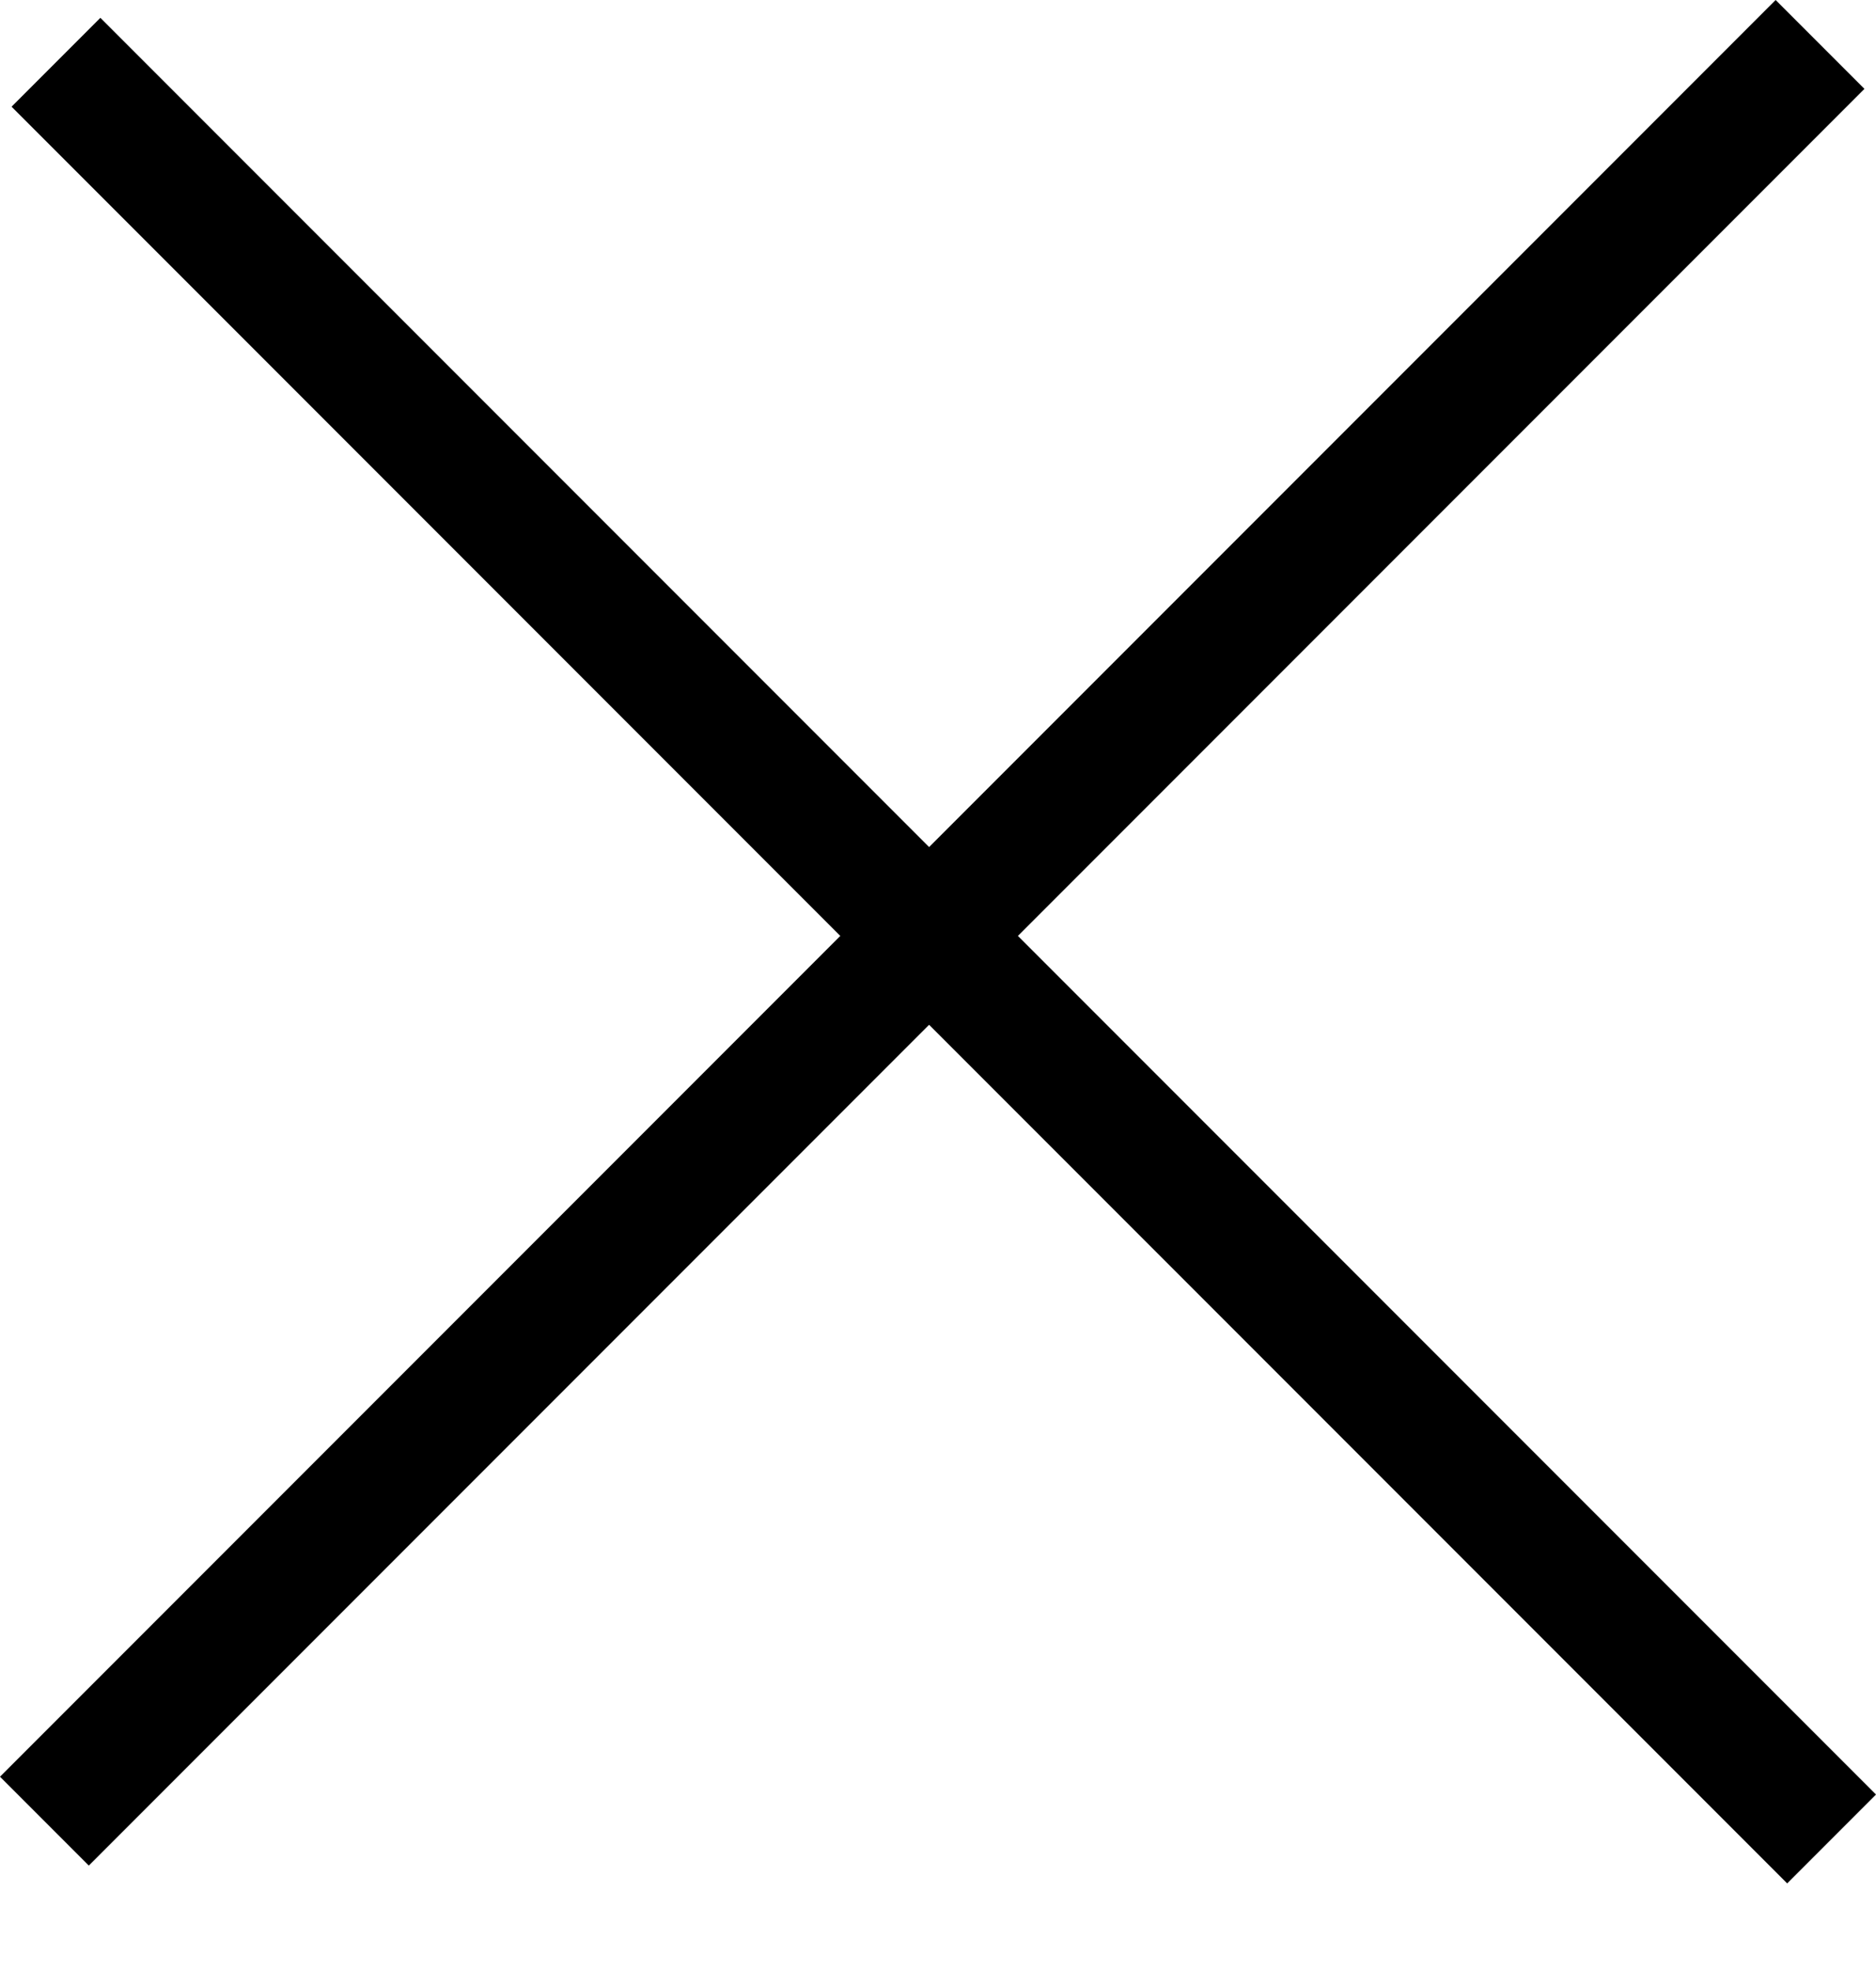
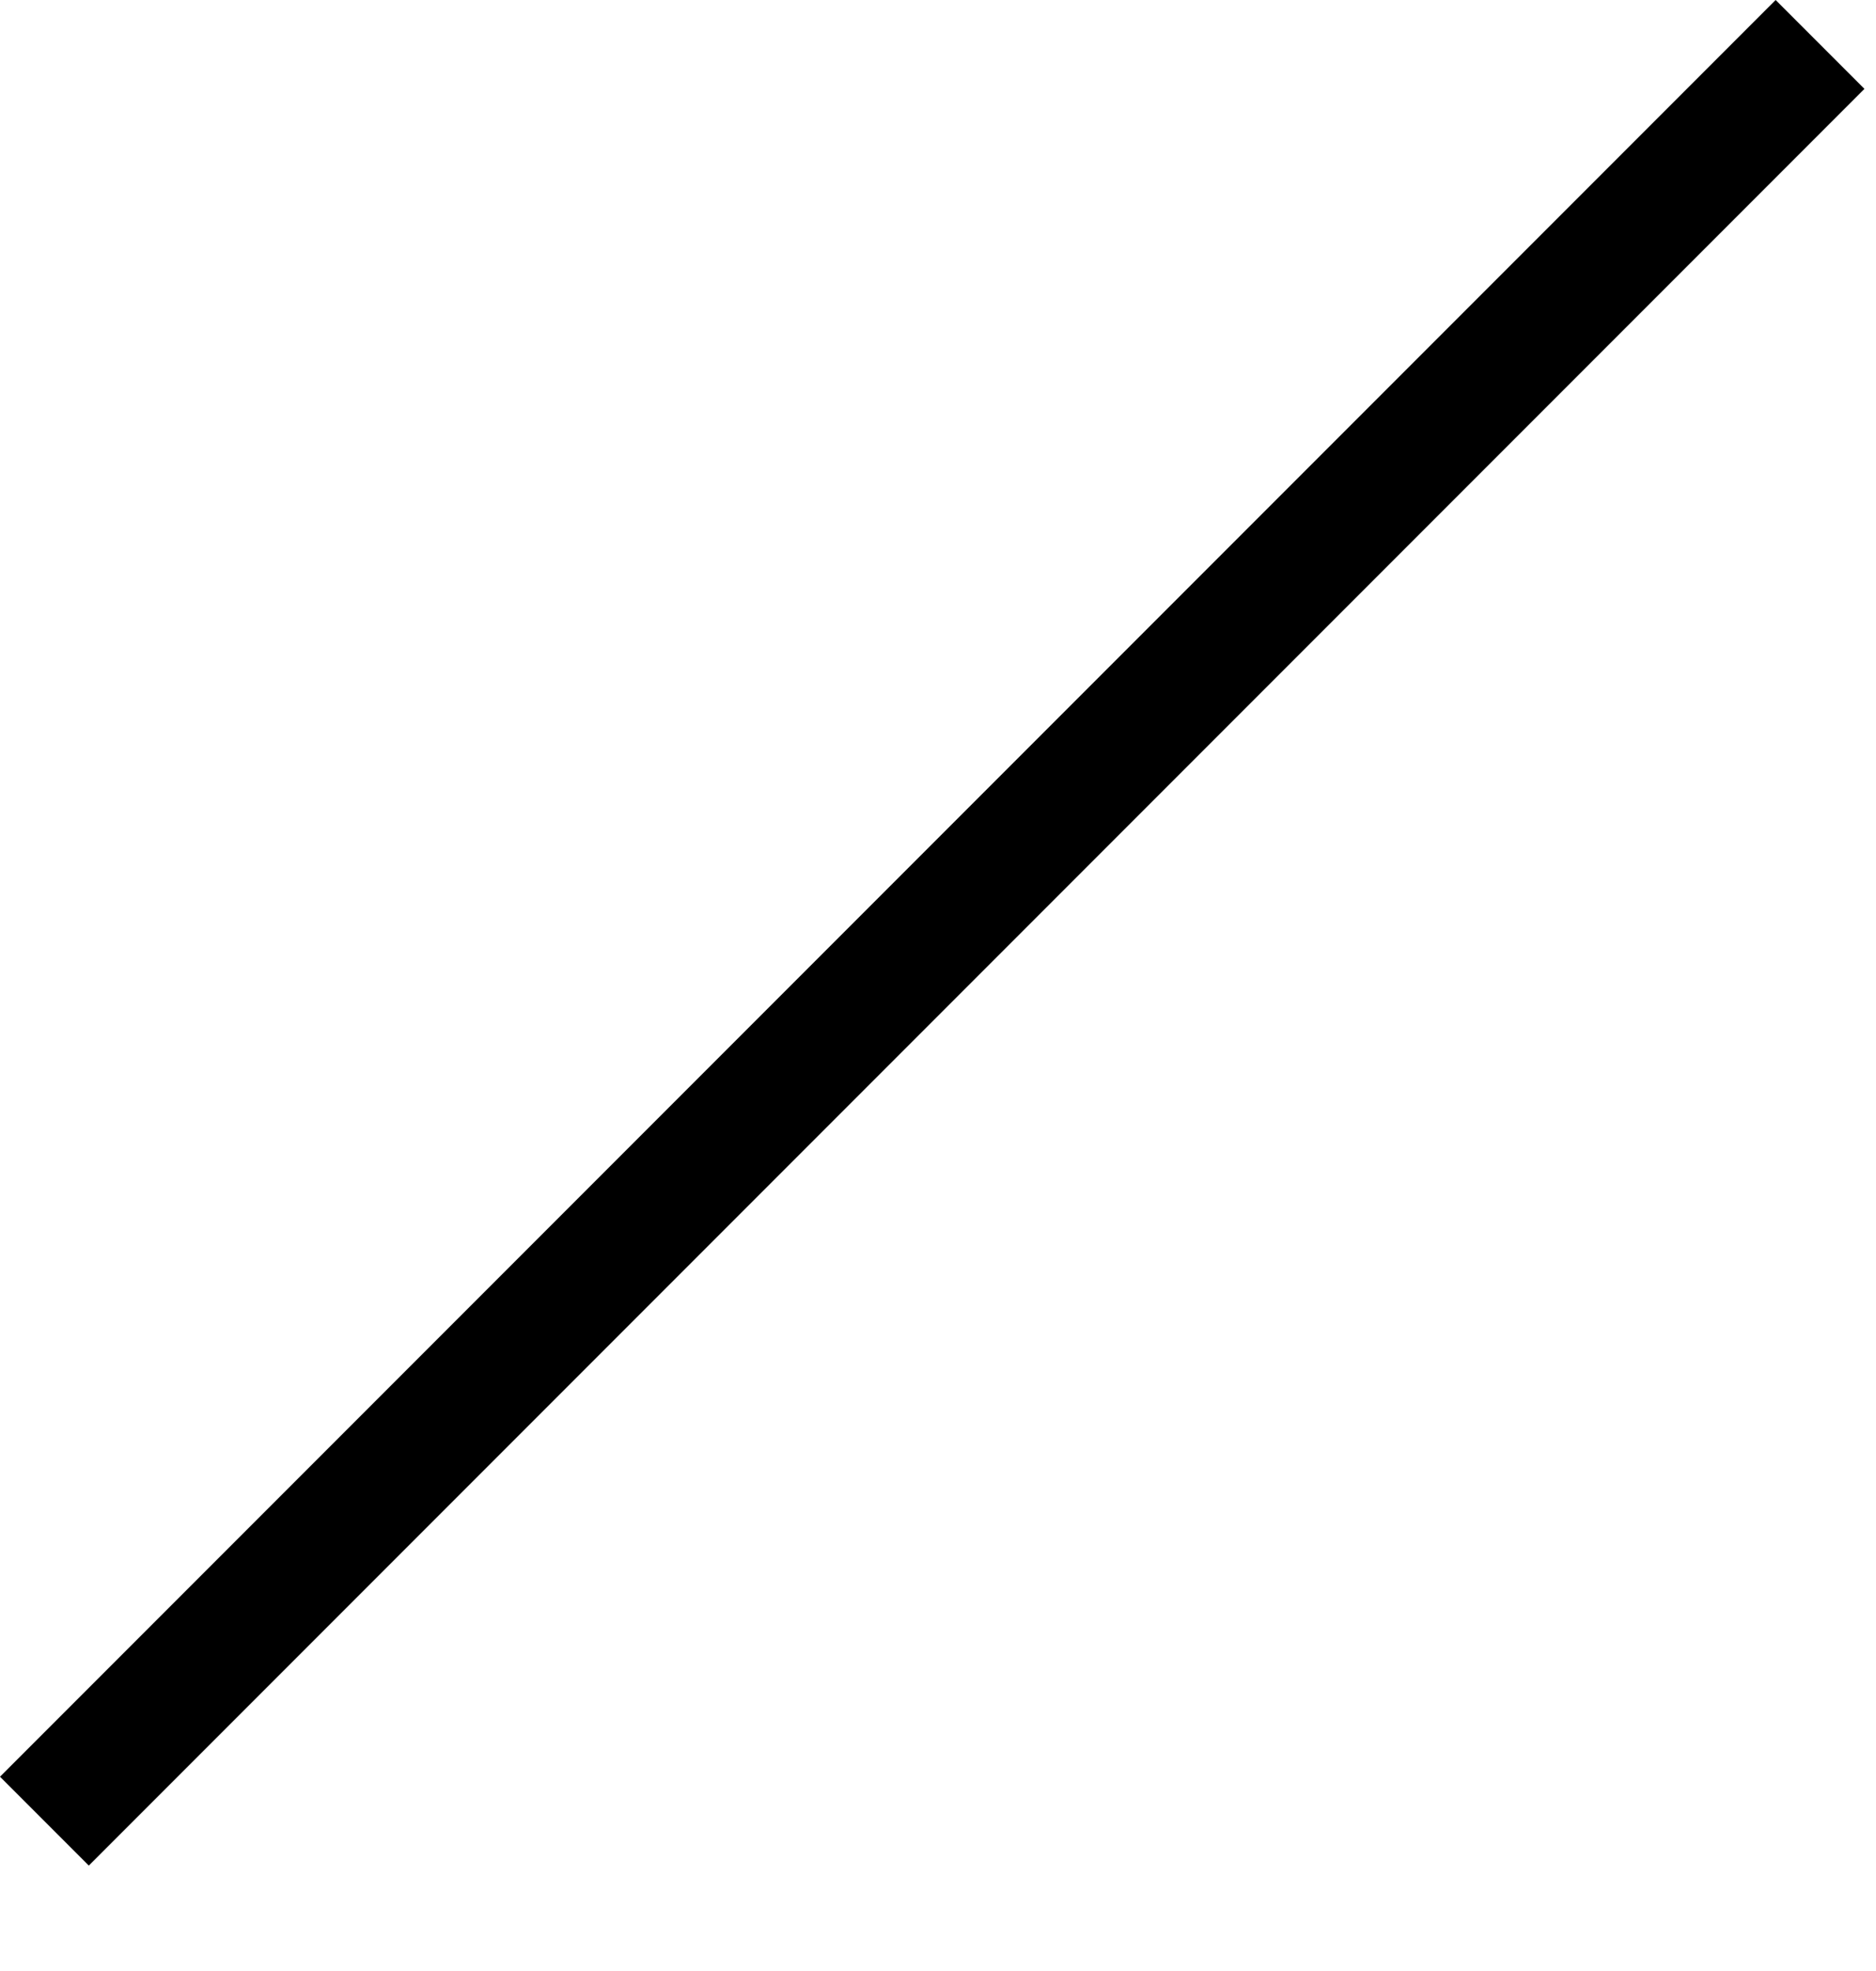
<svg xmlns="http://www.w3.org/2000/svg" width="20" height="21" viewBox="0 0 20 21" fill="none">
-   <rect x="1.07" y="0.19" width="26.771" height="1.339" transform="rotate(45 1.07 0.19)" fill="black" />
  <rect y="18.93" width="26.771" height="1.339" transform="rotate(-45 0 18.93)" fill="black" />
</svg>